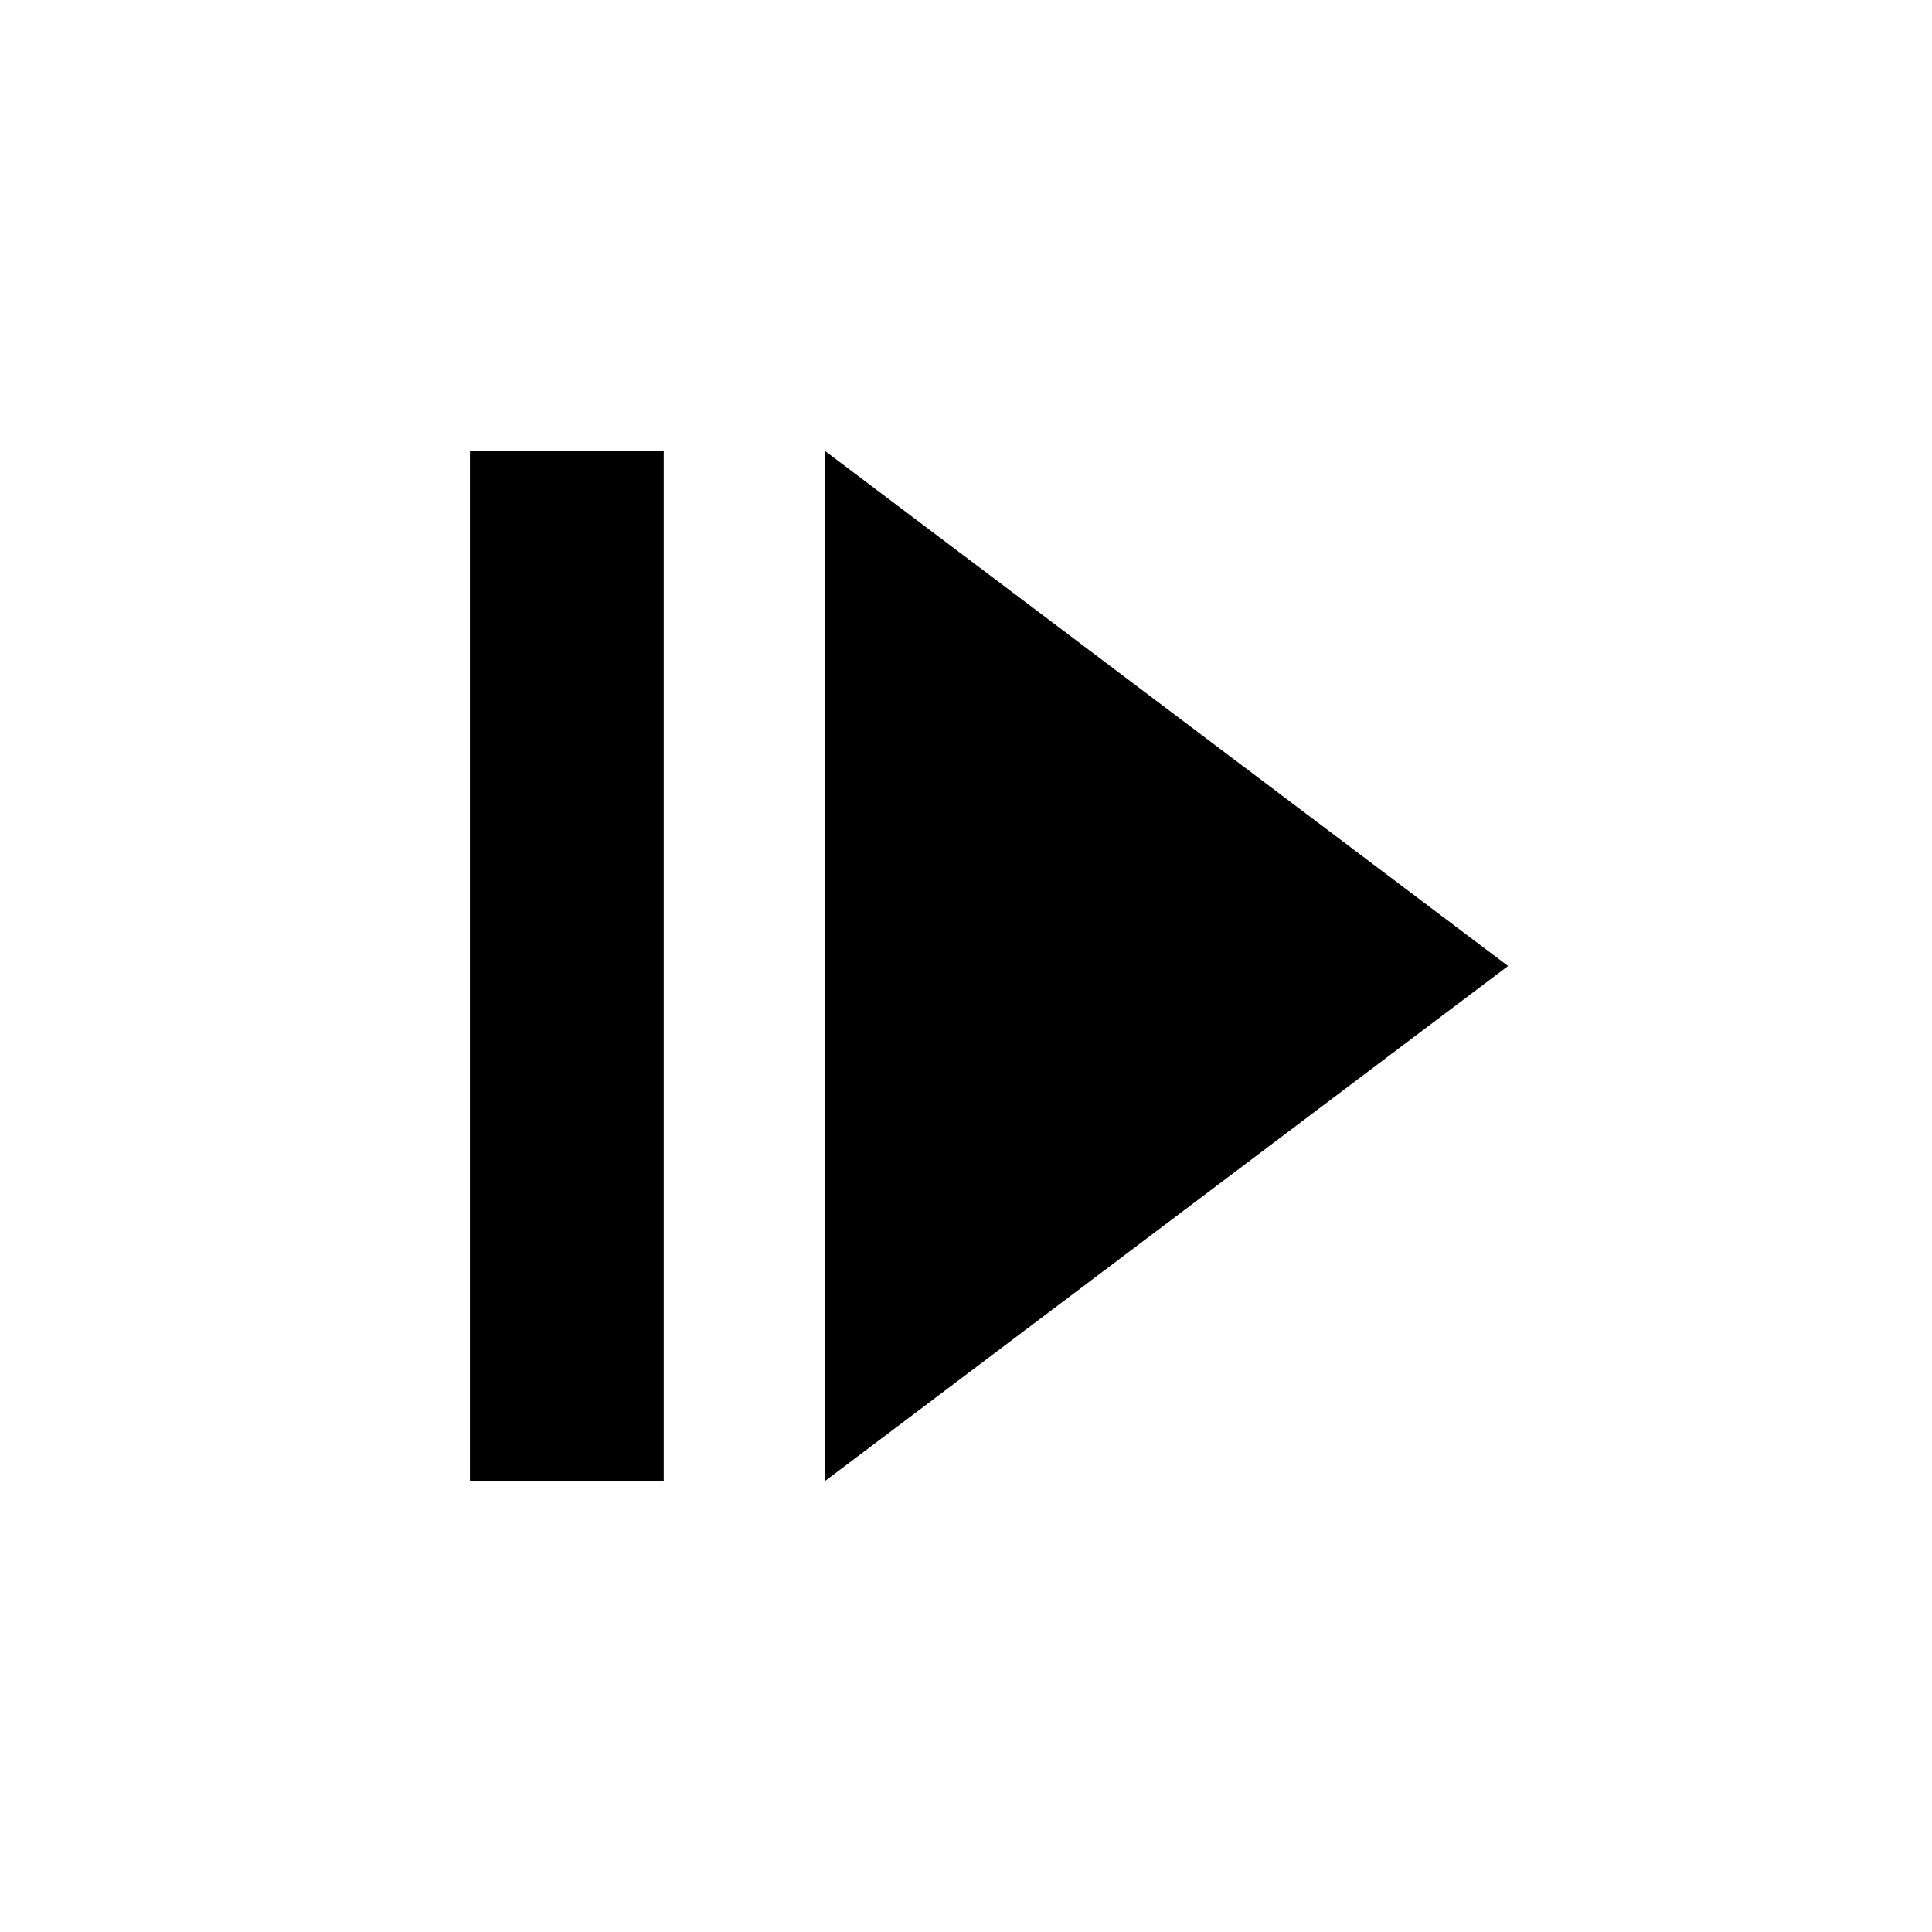
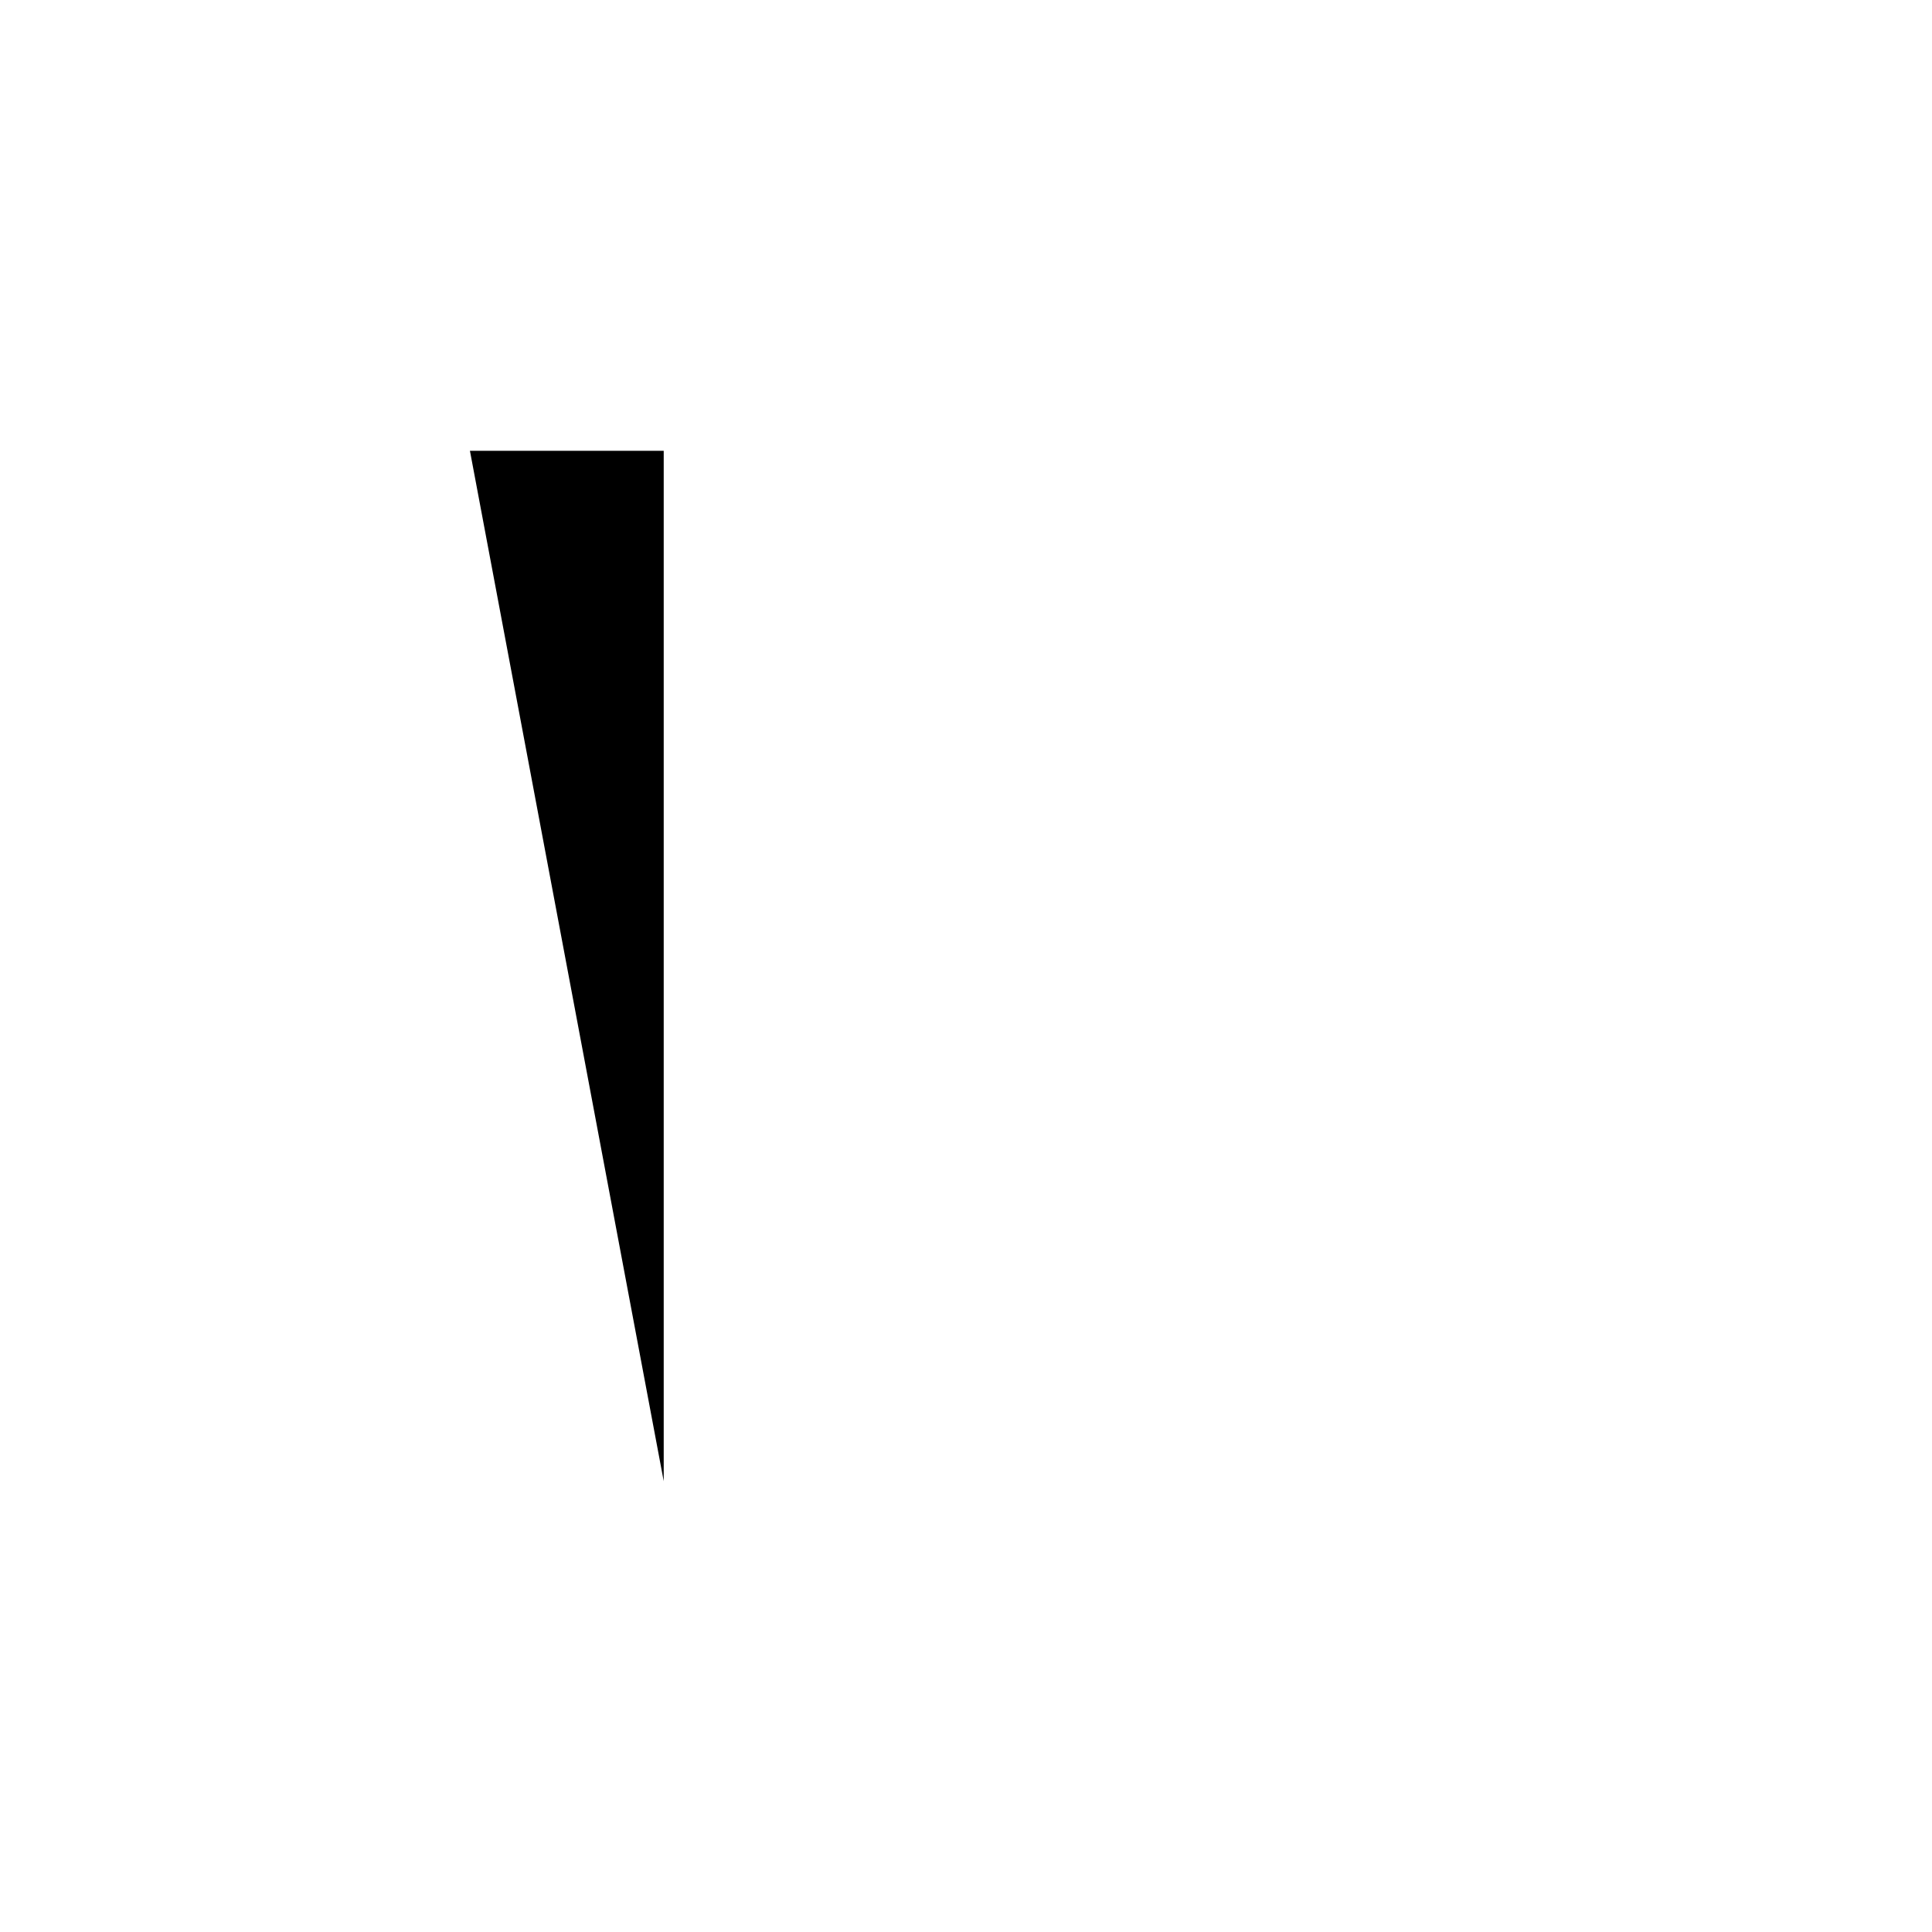
<svg xmlns="http://www.w3.org/2000/svg" version="1.1" x="0px" y="0px" width="147" height="147" viewBox="0, 0, 147, 147">
  <g id="Layer 1">
-     <path d="M62.756,34.301 L114.744,73.5 L62.756,112.699 z" fill="#000000" />
-     <path d="M35.756,34.301 L50.5,34.301 L50.5,112.699 L35.756,112.699 z" fill="#000000" />
+     <path d="M35.756,34.301 L50.5,34.301 L50.5,112.699 z" fill="#000000" />
  </g>
  <defs />
</svg>